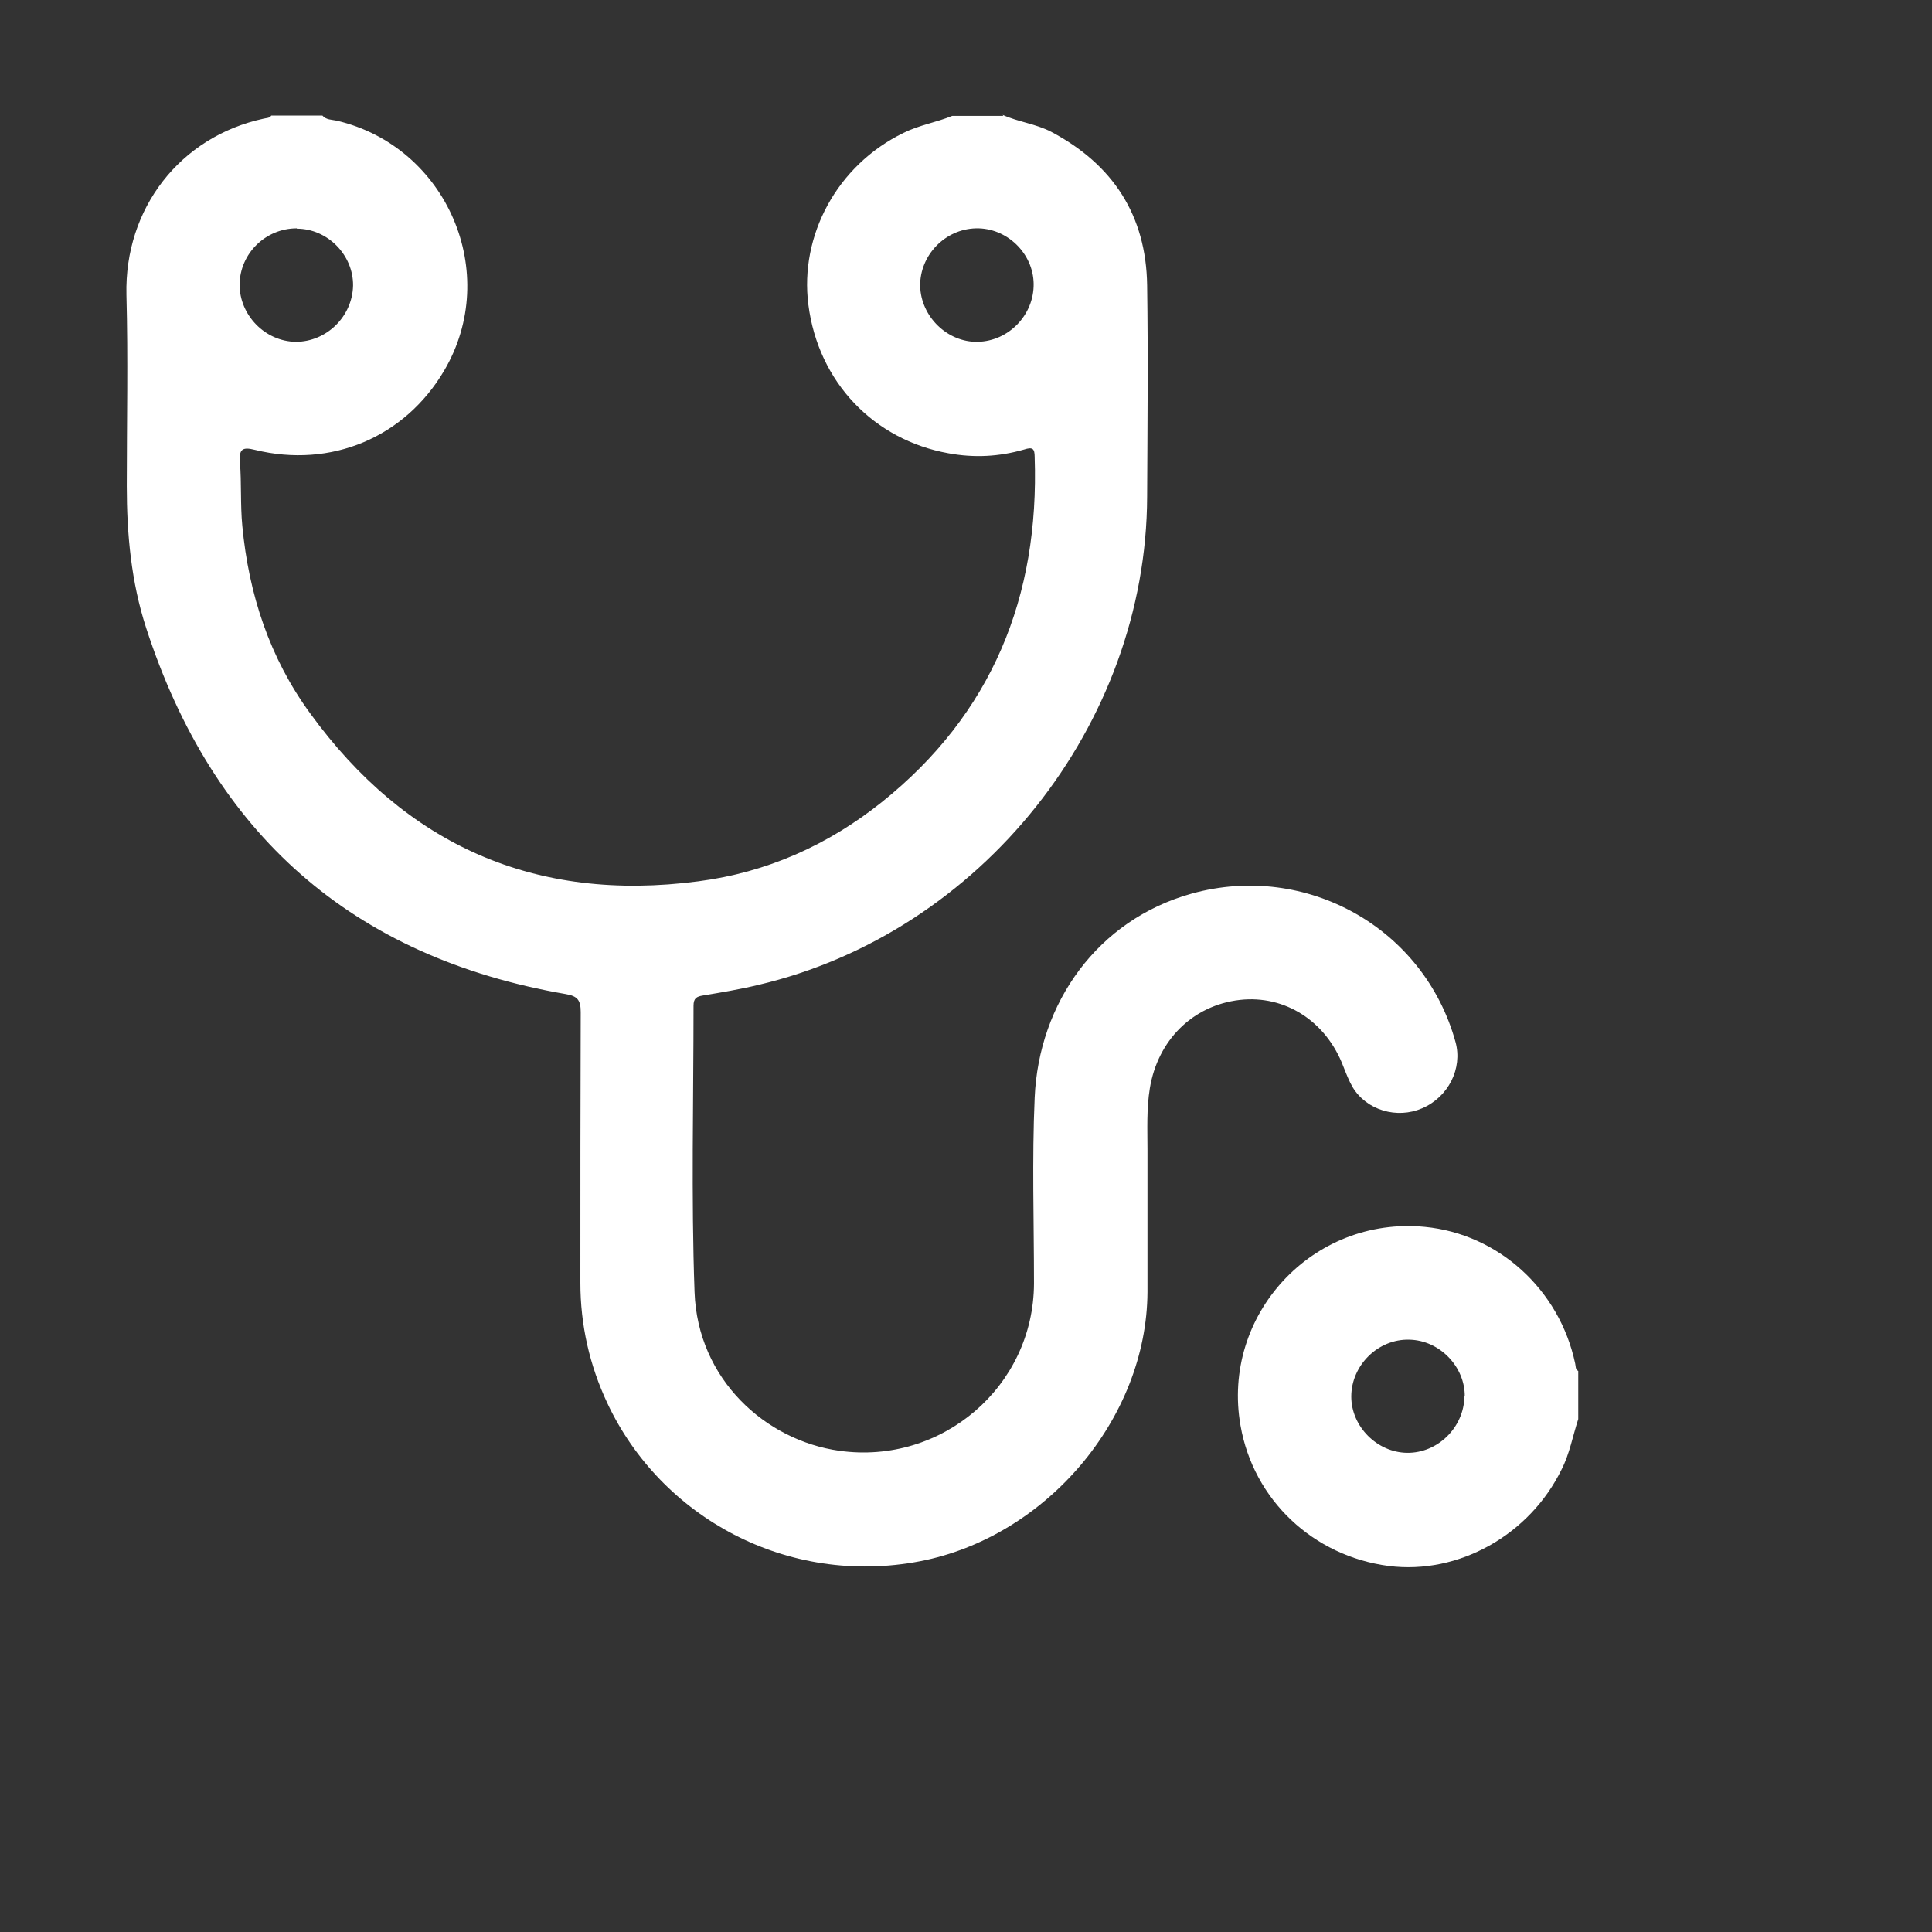
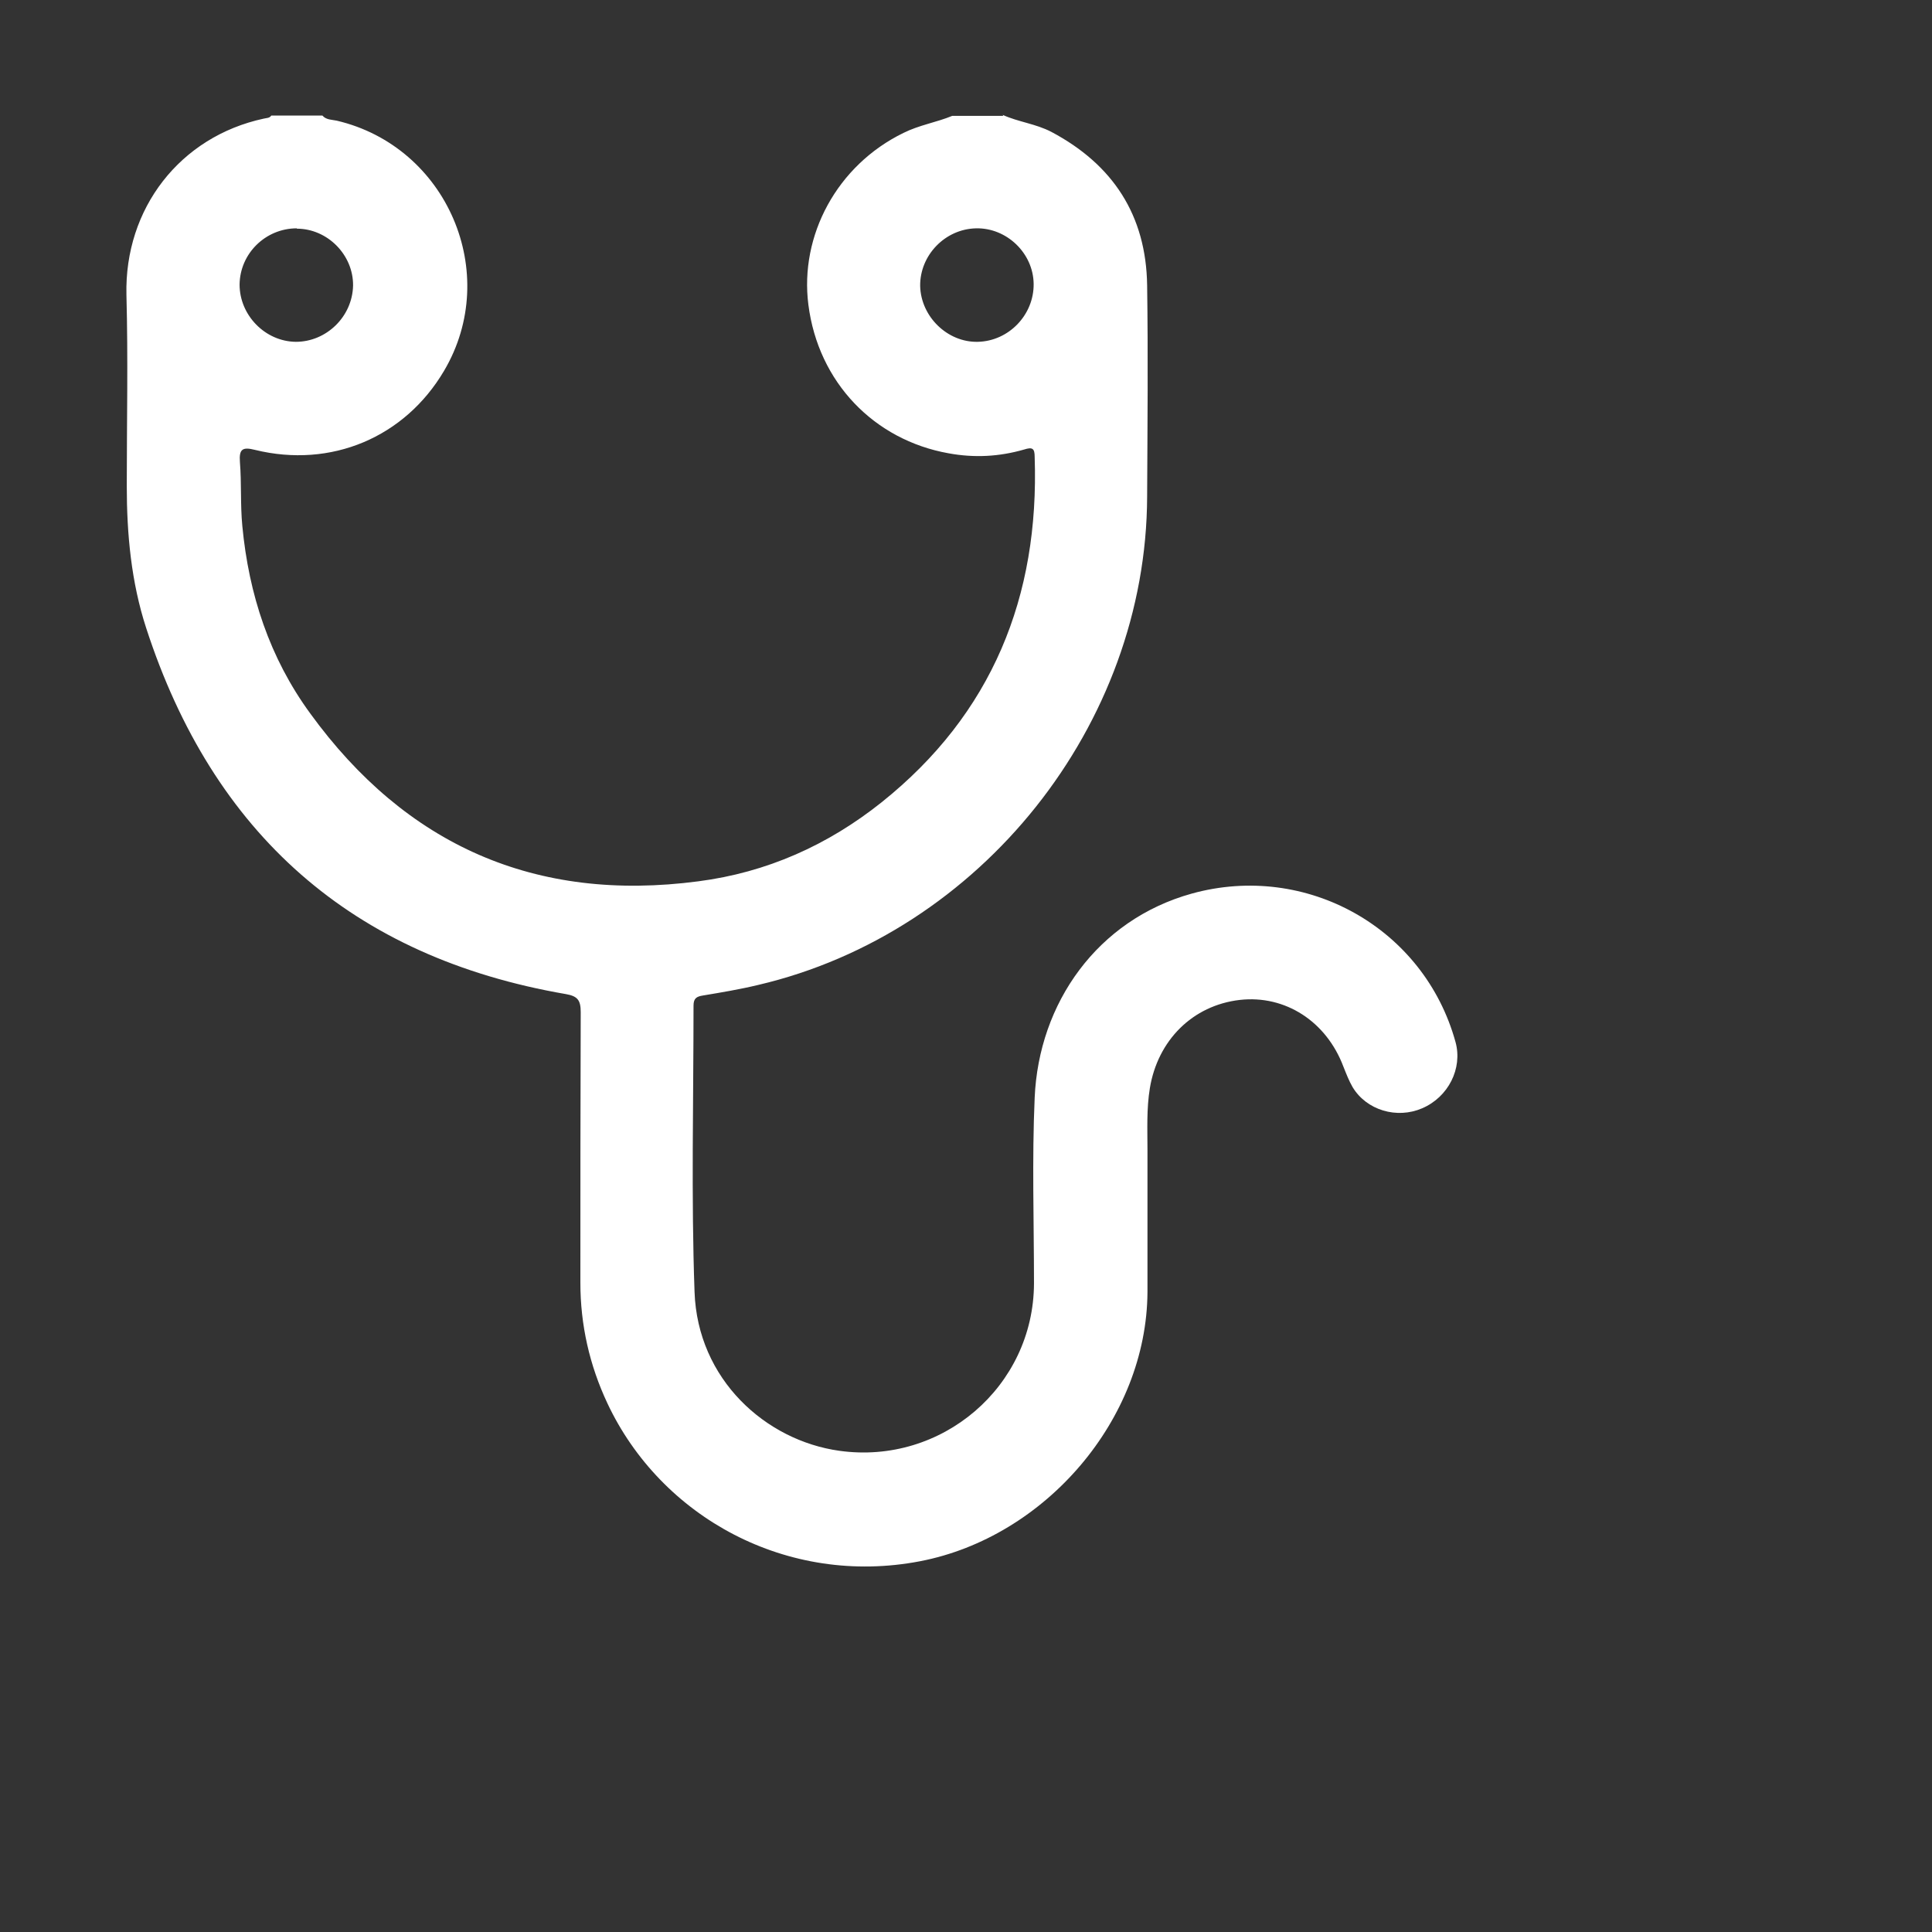
<svg xmlns="http://www.w3.org/2000/svg" id="a" data-name="Calque 1" viewBox="0 0 56.69 56.69">
  <rect x="0" y="0" width="56.69" height="56.69" fill="#333333" stroke="none" />
  <defs>
    <style>
      .b {
        fill: #ffffff;
      }

      .b, .c {
        stroke-width: 0px;
      }
    </style>
  </defs>
  <g>
    <path class="b" d="M29.42,3.37c.46.21.97.26,1.43.5,1.81.96,2.78,2.45,2.81,4.5.03,2.06.01,4.13,0,6.2-.02,6.7-4.88,12.8-11.41,14.33-.54.13-1.08.22-1.62.31-.19.03-.28.08-.28.3,0,2.8-.07,5.6.03,8.4.09,2.57,2.09,4.36,4.25,4.66,3,.42,5.7-1.88,5.71-4.91,0-1.82-.06-3.63.02-5.45.12-2.78,1.84-5.22,4.61-5.99,3.36-.93,6.82,1.01,7.74,4.36.21.77-.21,1.61-.98,1.94-.74.32-1.63.06-2.04-.62-.11-.19-.19-.4-.27-.6-.5-1.33-1.71-2.11-3.04-1.96-1.39.16-2.41,1.19-2.64,2.59-.1.61-.07,1.22-.07,1.82,0,1.39,0,2.77,0,4.16-.02,3.73-2.99,7.19-6.67,7.9-3.9.75-7.61-1.29-9.18-4.64-.52-1.11-.79-2.29-.79-3.53,0-2.65,0-5.3.01-7.94,0-.35-.09-.47-.43-.53-6.28-1.08-10.36-4.71-12.32-10.74-.44-1.35-.57-2.76-.57-4.17,0-1.87.04-3.74-.01-5.61-.06-2.53,1.57-4.64,4.03-5.17.08-.02.17-.01.22-.09h1.5c.11.13.28.12.42.15,3.24.76,4.84,4.48,3.15,7.34-1.15,1.95-3.31,2.87-5.55,2.32-.36-.09-.47-.03-.44.36.05.62.01,1.24.07,1.87.19,2.01.8,3.87,1.99,5.5,2.81,3.87,6.61,5.56,11.39,4.93,2.01-.26,3.8-1.06,5.38-2.32,3.24-2.59,4.63-6.03,4.49-10.13,0-.25-.06-.3-.31-.22-.73.21-1.46.25-2.22.11-2.18-.39-3.82-2.08-4.11-4.36-.26-2.03.84-4.09,2.79-5.04.46-.23.97-.31,1.43-.5h1.5ZM8.71,6.7c-.92,0-1.67.74-1.68,1.65,0,.9.75,1.67,1.65,1.68.9,0,1.66-.74,1.68-1.65.01-.9-.75-1.67-1.65-1.67h0ZM30.33,8.33c-.01-.9-.79-1.65-1.69-1.63-.91.02-1.65.79-1.64,1.69.02.9.8,1.66,1.69,1.64.91-.02,1.65-.79,1.64-1.7h0Z" />
-     <path class="b" d="M46.31,41.64c-.16.49-.25,1.01-.49,1.48-.94,1.92-3.02,3.09-5.07,2.83-2.22-.29-3.97-1.94-4.35-4.12-.57-3.25,2.12-6.15,5.41-5.83,2.16.21,3.95,1.84,4.41,4.01.02.08,0,.17.09.22v1.41h0ZM42.98,40.98c.01-.88-.74-1.65-1.62-1.67-.92-.03-1.71.75-1.71,1.67,0,.88.76,1.64,1.64,1.65.9.01,1.67-.75,1.68-1.66Z" />
  </g>
</svg>